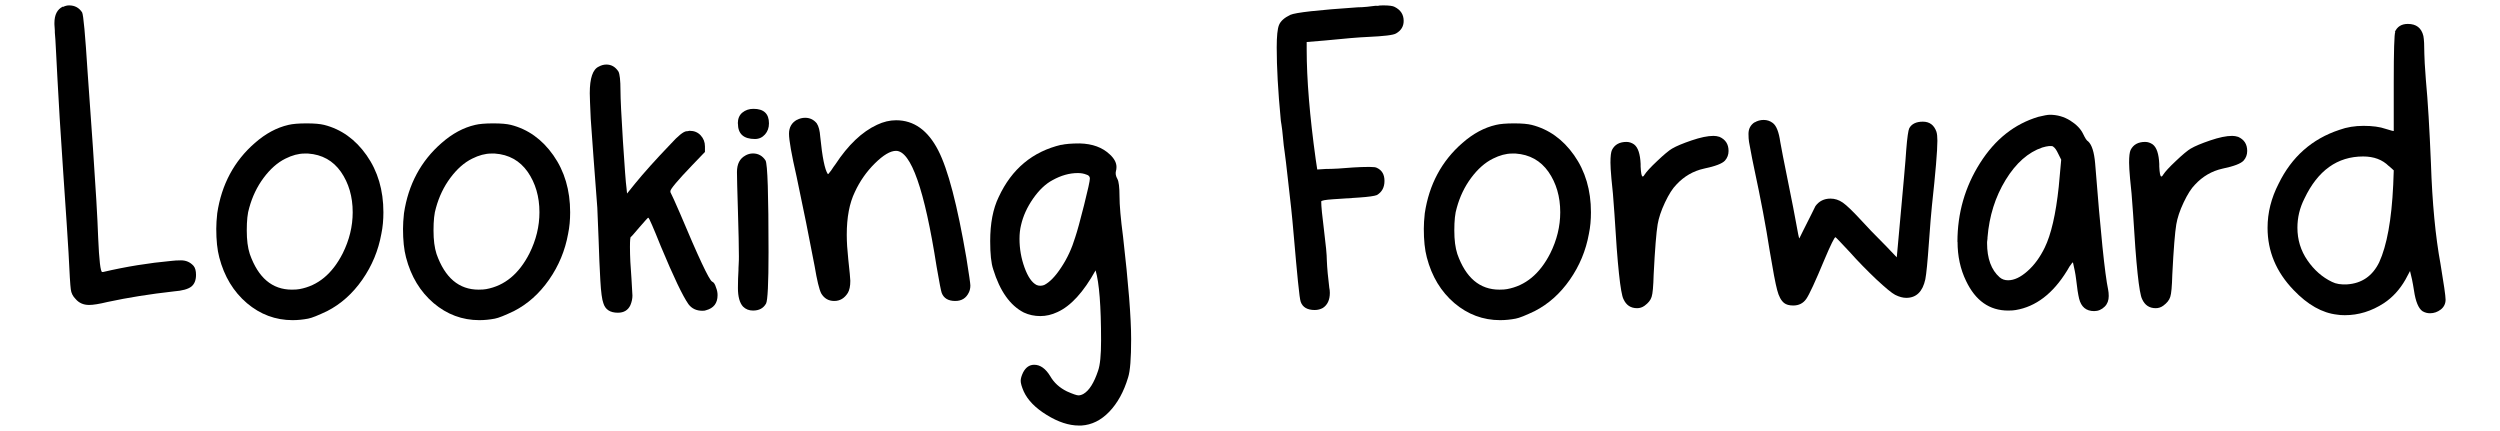
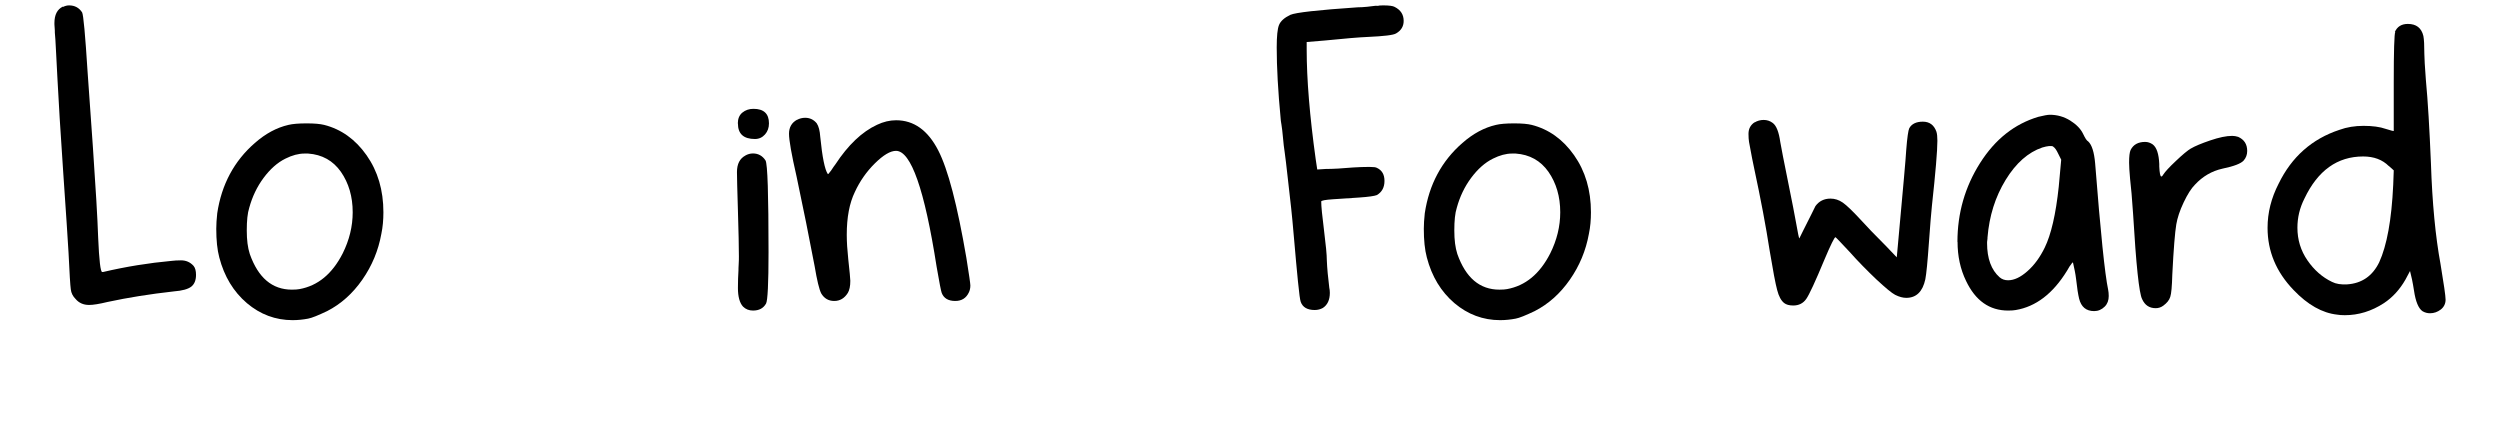
<svg xmlns="http://www.w3.org/2000/svg" viewBox="0 0 232 40" data-name="Layer 1" id="Layer_1">
  <defs>
    <style>
      .cls-1 {
        stroke-width: 0px;
      }
    </style>
  </defs>
  <path d="m5.85.64c.19-.09.37-.14.56-.14.53,0,.93.22,1.21.65.12.22.29,2.07.51,5.55.06.84.22,3.15.49,6.94.26,3.79.43,6.6.49,8.43.09,2.11.22,3.17.37,3.17h.09c2.14-.5,4.26-.84,6.34-1.03.25-.03.54-.05.89-.05.47,0,.85.17,1.16.51.16.19.23.47.23.84,0,.5-.15.86-.44,1.09-.3.23-.83.38-1.61.44-2.24.25-4.29.58-6.15.98-.78.19-1.35.28-1.72.28-.53,0-.95-.19-1.26-.56-.25-.25-.4-.54-.44-.89-.05-.34-.12-1.48-.21-3.4-.06-1.12-.23-3.59-.49-7.41-.26-3.82-.44-6.74-.54-8.76-.03-.5-.07-1.27-.12-2.31-.05-1.04-.09-1.68-.12-1.93,0-.12,0-.29-.02-.49-.02-.2-.02-.33-.02-.4,0-.78.26-1.29.79-1.54Z" class="cls-1" />
  <path d="m26.77,11.59c.37-.09.93-.14,1.68-.14s1.26.05,1.63.14c1.58.4,2.9,1.34,3.94,2.82,1.04,1.48,1.56,3.24,1.56,5.29,0,.71-.06,1.38-.19,2-.28,1.55-.87,2.97-1.77,4.26-.9,1.29-1.99,2.26-3.26,2.91-.84.4-1.43.64-1.77.7-.47.09-.95.14-1.44.14-1.58,0-3-.53-4.24-1.58-1.24-1.06-2.1-2.47-2.56-4.24-.19-.71-.28-1.6-.28-2.66,0-.4.03-.89.09-1.44.4-2.67,1.57-4.85,3.49-6.52.99-.87,2.03-1.43,3.12-1.68Zm5.03,11.93c.62-1.24.93-2.52.93-3.82,0-1.46-.37-2.71-1.09-3.75-.73-1.04-1.75-1.61-3.05-1.7h-.33c-.56,0-1.15.16-1.77.47-.75.37-1.42.97-2.03,1.79-.61.82-1.05,1.75-1.33,2.77-.16.5-.23,1.2-.23,2.1s.09,1.6.28,2.19c.78,2.21,2.08,3.31,3.91,3.31.31,0,.54-.02.7-.05,1.71-.31,3.04-1.41,4.01-3.31Z" class="cls-1" />
-   <path d="m44.1,11.59c.37-.09.93-.14,1.68-.14s1.26.05,1.63.14c1.58.4,2.9,1.34,3.94,2.82,1.04,1.48,1.56,3.24,1.56,5.29,0,.71-.06,1.38-.19,2-.28,1.55-.87,2.97-1.77,4.26-.9,1.29-1.99,2.26-3.26,2.91-.84.4-1.43.64-1.77.7-.47.09-.95.14-1.44.14-1.58,0-3-.53-4.24-1.58-1.24-1.06-2.1-2.47-2.56-4.24-.19-.71-.28-1.6-.28-2.66,0-.4.03-.89.09-1.44.4-2.67,1.57-4.85,3.49-6.52.99-.87,2.03-1.43,3.12-1.68Zm5.03,11.93c.62-1.24.93-2.52.93-3.82,0-1.46-.37-2.71-1.09-3.75-.73-1.04-1.75-1.61-3.05-1.7h-.33c-.56,0-1.15.16-1.77.47-.75.37-1.42.97-2.03,1.79-.61.82-1.05,1.75-1.33,2.77-.16.5-.23,1.2-.23,2.1s.09,1.6.28,2.19c.78,2.21,2.08,3.31,3.91,3.31.31,0,.54-.02.7-.05,1.71-.31,3.04-1.41,4.01-3.31Z" class="cls-1" />
-   <path d="m60.13,20.21s-.3.3-.79.88c-.5.59-.76.89-.79.89-.06,0-.09.31-.09.93,0,.87.05,1.85.14,2.94.06.99.09,1.52.09,1.58,0,.28-.06.58-.19.89-.22.47-.61.7-1.16.7-.72,0-1.17-.29-1.35-.89-.12-.31-.22-1.02-.28-2.12-.06-1.1-.12-2.36-.16-3.77-.05-1.41-.09-2.4-.12-2.96-.28-3.63-.48-6.38-.61-8.25-.06-1.3-.09-2.1-.09-2.38,0-1.4.28-2.22.84-2.47.22-.12.45-.19.7-.19.47,0,.84.22,1.12.65.12.22.19.81.19,1.77,0,.75.08,2.32.23,4.73.16,2.41.26,3.84.33,4.31l.05.51.75-.93c.78-.96,1.88-2.19,3.31-3.68.68-.75,1.16-1.13,1.44-1.17.06,0,.12,0,.19-.02.06-.02.11-.02.14-.02.4,0,.74.14,1,.42.26.28.4.62.4,1.03v.51l-1.21,1.26c-1.34,1.4-2,2.19-2,2.38,0,.09.02.16.05.19.09.16.37.78.84,1.86,1.71,4.07,2.7,6.18,2.98,6.34.16.06.28.25.37.56.09.22.14.45.14.7,0,.75-.36,1.21-1.07,1.4-.06.03-.17.05-.33.05-.56,0-.99-.2-1.3-.61-.53-.75-1.38-2.53-2.56-5.36-.71-1.77-1.1-2.66-1.16-2.66Z" class="cls-1" />
  <path d="m69.17,14.43c.22-.12.45-.19.7-.19.5,0,.89.22,1.17.65.19.31.28,3.15.28,8.53,0,2.89-.08,4.47-.23,4.75-.25.44-.65.65-1.21.65-.37,0-.68-.12-.93-.37-.31-.34-.47-.92-.47-1.72,0-.62.02-1.17.05-1.63,0-.09,0-.29.02-.58.02-.29.02-.54.02-.72,0-.87-.03-2.28-.09-4.24-.06-1.96-.09-3.15-.09-3.59,0-.75.26-1.26.79-1.54Zm-.7-2.98c0-.43.14-.77.42-1,.28-.23.62-.35,1.03-.35.96,0,1.44.45,1.44,1.35,0,.4-.12.75-.37,1.03-.25.28-.56.42-.93.42-1.06,0-1.58-.48-1.58-1.44Z" class="cls-1" />
  <path d="m73.97,11.12c.22-.12.47-.19.75-.19.43,0,.79.17,1.07.51.19.28.29.7.33,1.26.19,1.9.42,3.04.7,3.45.03.03.11-.05.23-.23.03-.03.08-.09.14-.19.12-.19.23-.34.33-.47,1.18-1.8,2.47-3.03,3.87-3.68.59-.28,1.18-.42,1.77-.42,1.65,0,2.95.93,3.91,2.8.9,1.74,1.77,5.06,2.61,9.97.25,1.55.37,2.41.37,2.56,0,.25-.05.47-.14.65-.25.53-.67.79-1.26.79-.65,0-1.07-.25-1.26-.75-.06-.16-.22-.96-.47-2.42-1.12-7.18-2.38-10.76-3.77-10.76-.53,0-1.18.39-1.96,1.16s-1.4,1.66-1.86,2.66c-.5,1.03-.75,2.35-.75,3.96,0,.68.05,1.44.14,2.28.12,1.12.19,1.79.19,2,0,.5-.08.87-.23,1.12-.31.5-.73.75-1.26.75s-.93-.23-1.21-.7c-.19-.37-.39-1.21-.61-2.52-.5-2.64-1.06-5.42-1.68-8.34-.47-2.05-.7-3.37-.7-3.96s.25-1.03.75-1.3Z" class="cls-1" />
-   <path d="m98.48,13.45c.37-.09.95-.14,1.72-.14,1.18.03,2.11.37,2.8,1.03.4.37.61.76.61,1.16,0,.16-.02.28-.05.37-.06.22-.02.47.14.75.12.22.19.75.19,1.58s.11,2.1.33,3.77c.5,4.35.75,7.52.75,9.51,0,1.77-.09,2.95-.28,3.54-.4,1.34-.99,2.4-1.75,3.19-.76.79-1.62,1.22-2.59,1.28h-.23c-.93,0-1.93-.33-2.98-.98-1.06-.65-1.77-1.38-2.14-2.19-.19-.44-.28-.76-.28-.98s.08-.48.23-.79c.25-.47.59-.7,1.03-.7.56,0,1.06.36,1.49,1.07.34.59.85,1.06,1.54,1.4.56.25.92.37,1.07.37s.31-.05.47-.14c.53-.31.98-1.03,1.35-2.14.19-.53.28-1.46.28-2.8,0-3.2-.17-5.37-.51-6.52-1.12,2.02-2.3,3.31-3.54,3.87-.53.25-1.06.37-1.58.37-.56,0-1.07-.11-1.54-.33-1.27-.65-2.22-1.99-2.84-4.01-.19-.56-.28-1.43-.28-2.61,0-1.65.26-3.01.79-4.1,1.21-2.61,3.15-4.22,5.82-4.85Zm2.33,2.75c-.22-.09-.48-.14-.79-.14-.78,0-1.55.22-2.33.65-.65.34-1.26.92-1.82,1.72-.56.81-.93,1.63-1.12,2.47-.09.37-.14.79-.14,1.26,0,.93.16,1.83.47,2.68.31.85.68,1.39,1.12,1.61.22.09.45.09.7,0,.5-.25,1.03-.79,1.58-1.63.56-.84.99-1.77,1.3-2.8.19-.56.46-1.55.82-2.98.36-1.43.54-2.25.54-2.47,0-.19-.11-.31-.33-.37Z" class="cls-1" />
  <path d="m127.84.55c.06-.03.23-.05.51-.05.56,0,.92.05,1.07.14.56.28.84.71.84,1.3,0,.5-.23.89-.7,1.16-.25.16-1.13.26-2.66.33-.75.03-2.07.14-3.96.33l-1.68.14v.7c0,2.76.28,6.17.84,10.2l.14.93.79-.05c.68,0,1.54-.05,2.56-.14.5-.03.99-.05,1.49-.05.37,0,.61.03.7.09.47.22.7.62.7,1.21s-.23,1.03-.7,1.31c-.22.09-.76.17-1.63.23-.87.06-1.68.12-2.42.16-.75.05-1.12.12-1.12.21,0,.44.09,1.33.26,2.68.17,1.35.26,2.28.26,2.77.03.75.11,1.6.23,2.56.03.12.05.28.05.47,0,.65-.22,1.12-.65,1.4-.22.12-.47.19-.75.19-.68,0-1.12-.25-1.3-.75-.06-.15-.15-.79-.26-1.91-.11-1.12-.23-2.39-.35-3.82-.12-1.43-.22-2.42-.28-2.98-.06-.5-.16-1.38-.3-2.66-.14-1.27-.24-2.11-.3-2.52-.06-.4-.12-.86-.16-1.37-.05-.51-.09-.91-.14-1.19-.05-.28-.07-.45-.07-.51-.25-2.61-.37-4.83-.37-6.66,0-1.03.07-1.72.21-2.07.14-.36.49-.68,1.05-.95.5-.22,2.58-.45,6.24-.7.28,0,.57-.02.89-.05.31-.03.56-.06.75-.09h.23Z" class="cls-1" />
  <path d="m138.83,11.59c.37-.09.93-.14,1.68-.14s1.26.05,1.63.14c1.58.4,2.9,1.34,3.94,2.82,1.04,1.48,1.56,3.24,1.56,5.29,0,.71-.06,1.38-.19,2-.28,1.55-.87,2.97-1.77,4.26-.9,1.29-1.99,2.26-3.26,2.91-.84.4-1.43.64-1.77.7-.47.09-.95.14-1.44.14-1.58,0-3-.53-4.24-1.58-1.24-1.06-2.1-2.47-2.56-4.24-.19-.71-.28-1.6-.28-2.66,0-.4.03-.89.09-1.44.4-2.67,1.57-4.85,3.49-6.52.99-.87,2.03-1.43,3.12-1.68Zm5.03,11.93c.62-1.24.93-2.52.93-3.82,0-1.46-.37-2.71-1.09-3.75-.73-1.04-1.75-1.61-3.05-1.7h-.33c-.56,0-1.15.16-1.77.47-.75.37-1.42.97-2.03,1.79-.61.82-1.05,1.75-1.33,2.77-.16.5-.23,1.2-.23,2.1s.09,1.6.28,2.19c.78,2.21,2.08,3.31,3.91,3.31.31,0,.54-.02.7-.05,1.71-.31,3.04-1.41,4.01-3.31Z" class="cls-1" />
-   <path d="m155.19,13.78c.37-.22.97-.47,1.79-.75.82-.28,1.5-.42,2.03-.42.19,0,.37.03.56.09.56.25.84.68.84,1.31,0,.34-.11.64-.33.89-.25.28-.9.53-1.96.75-.99.22-1.85.72-2.56,1.49-.34.34-.69.89-1.05,1.65-.36.76-.58,1.44-.68,2.03-.12.71-.25,2.27-.37,4.66-.03,1.09-.09,1.78-.19,2.07-.09.3-.31.57-.65.82-.22.16-.45.23-.7.23-.59,0-1.01-.28-1.26-.84-.28-.53-.56-3.17-.84-7.92-.09-1.4-.19-2.48-.28-3.26-.06-.68-.09-1.18-.09-1.49,0-.59.05-.98.14-1.17.25-.5.7-.75,1.35-.75.25,0,.48.08.7.23.37.28.57.89.61,1.82v.23c.03.62.09.93.19.93.06,0,.12-.06.19-.19.16-.25.54-.67,1.17-1.26.62-.59,1.09-.98,1.4-1.16Z" class="cls-1" />
  <path d="m162.83,11.36c.25-.15.53-.23.84-.23s.59.09.84.28c.34.25.57.84.7,1.77.09.53.33,1.76.72,3.68.39,1.93.63,3.15.72,3.68.19,1.06.29,1.58.33,1.58l.37-.75c.25-.5.5-.99.75-1.49l.37-.75c.34-.47.81-.7,1.4-.7.4,0,.78.12,1.14.37.36.25.91.78,1.65,1.58.5.56,1.29,1.38,2.38,2.47l.98,1.03.09-.98c.03-.34.11-1.19.23-2.54.12-1.35.24-2.64.35-3.87.11-1.23.18-2.09.21-2.59.09-1.15.19-1.82.28-2,.22-.4.64-.61,1.26-.61s1.04.31,1.26.93c.06.19.09.47.09.84,0,.93-.17,2.95-.51,6.06-.06.59-.16,1.74-.28,3.45-.12,1.71-.23,2.83-.33,3.35-.25,1.15-.84,1.72-1.77,1.72-.31,0-.65-.09-1.03-.28-.31-.16-.89-.64-1.75-1.44-.85-.81-1.69-1.66-2.49-2.56-.84-.9-1.27-1.35-1.3-1.35-.09,0-.44.7-1.03,2.1-.84,2.02-1.4,3.23-1.68,3.63-.28.4-.68.61-1.21.61-.37,0-.65-.08-.84-.23-.28-.22-.5-.62-.65-1.21-.16-.59-.39-1.82-.7-3.68-.34-2.21-.82-4.75-1.44-7.64-.09-.4-.25-1.21-.47-2.42-.03-.19-.05-.43-.05-.75,0-.47.19-.82.56-1.07Z" class="cls-1" />
  <path d="m181.65,22.45c0-2.67.7-5.11,2.1-7.32,1.4-2.21,3.2-3.63,5.41-4.29.5-.12.85-.19,1.07-.19.68,0,1.31.18,1.89.54.57.36.97.77,1.19,1.23.19.4.34.64.47.7.34.31.56.99.65,2.05.5,6.37.9,10.28,1.21,11.74.03.16.05.34.05.56,0,.4-.12.73-.37.98-.28.28-.61.42-.98.42-.75,0-1.21-.39-1.4-1.16-.09-.37-.19-.98-.28-1.82-.03-.25-.07-.5-.12-.75-.05-.25-.09-.43-.12-.56l-.05-.23s-.08.02-.14.14c-.09.09-.23.31-.42.65-1.3,2.11-2.89,3.32-4.75,3.63-.16.03-.39.05-.7.05-1.74,0-3.04-.92-3.91-2.75-.53-1.09-.79-2.3-.79-3.63Zm8.9-8.85c-.19-.09-.53-.06-1.03.09-1.3.44-2.44,1.44-3.4,3.01-.96,1.57-1.52,3.35-1.68,5.34,0,.06,0,.15-.02.26-.02.11-.02.19-.02.26,0,1.43.39,2.49,1.16,3.17.22.19.48.28.79.28.56,0,1.16-.28,1.79-.84.64-.56,1.17-1.29,1.61-2.19.59-1.21,1.03-3.09,1.3-5.64l.23-2.52-.28-.56c-.16-.34-.31-.56-.47-.65Z" class="cls-1" />
  <path d="m203.32,13.78c.37-.22.97-.47,1.79-.75.82-.28,1.5-.42,2.03-.42.19,0,.37.03.56.09.56.25.84.68.84,1.31,0,.34-.11.64-.33.89-.25.28-.9.53-1.96.75-.99.22-1.85.72-2.56,1.49-.34.34-.69.89-1.05,1.65-.36.76-.58,1.44-.68,2.03-.12.71-.25,2.27-.37,4.66-.03,1.09-.09,1.78-.19,2.07-.09.3-.31.57-.65.82-.22.16-.45.23-.7.23-.59,0-1.01-.28-1.26-.84-.28-.53-.56-3.17-.84-7.92-.09-1.4-.19-2.48-.28-3.26-.06-.68-.09-1.18-.09-1.49,0-.59.05-.98.14-1.17.25-.5.7-.75,1.35-.75.25,0,.48.08.7.23.37.28.57.89.61,1.82v.23c.03.62.09.93.19.93.06,0,.12-.06.19-.19.16-.25.54-.67,1.17-1.26.62-.59,1.09-.98,1.4-1.16Z" class="cls-1" />
  <path d="m222.24,2.97c.22-.5.62-.75,1.21-.75.78,0,1.26.37,1.44,1.12.06.31.09.87.09,1.68,0,.37.05,1.17.14,2.38.19,2.02.34,4.6.47,7.73.12,3.7.42,6.82.89,9.37.31,1.86.47,2.97.47,3.31,0,.37-.15.68-.44.91-.3.23-.63.35-1,.35-.25,0-.48-.06-.7-.19-.37-.25-.64-.89-.79-1.91-.12-.78-.25-1.38-.37-1.82l-.42.79c-.53.93-1.2,1.66-2,2.19-1.15.75-2.36,1.12-3.63,1.12-.31,0-.54-.02-.7-.05-1.4-.15-2.75-.92-4.05-2.28-1.62-1.68-2.42-3.6-2.42-5.78,0-1.4.34-2.76,1.03-4.1,1.21-2.48,3.09-4.15,5.64-4.99.68-.25,1.43-.37,2.24-.37s1.52.09,2.05.28c.22.06.4.12.54.16s.21.05.21.02v-4.47c0-2.95.05-4.52.14-4.71Zm-.56,12.44c-.59-.59-1.38-.89-2.38-.89-2.39,0-4.21,1.3-5.45,3.91-.44.87-.65,1.77-.65,2.7,0,1.12.31,2.13.93,3.03.62.9,1.38,1.57,2.28,2,.37.19.84.26,1.4.23,1.37-.09,2.36-.78,2.98-2.05.71-1.55,1.15-3.94,1.3-7.18l.05-1.35-.47-.42Z" class="cls-1" />
</svg>